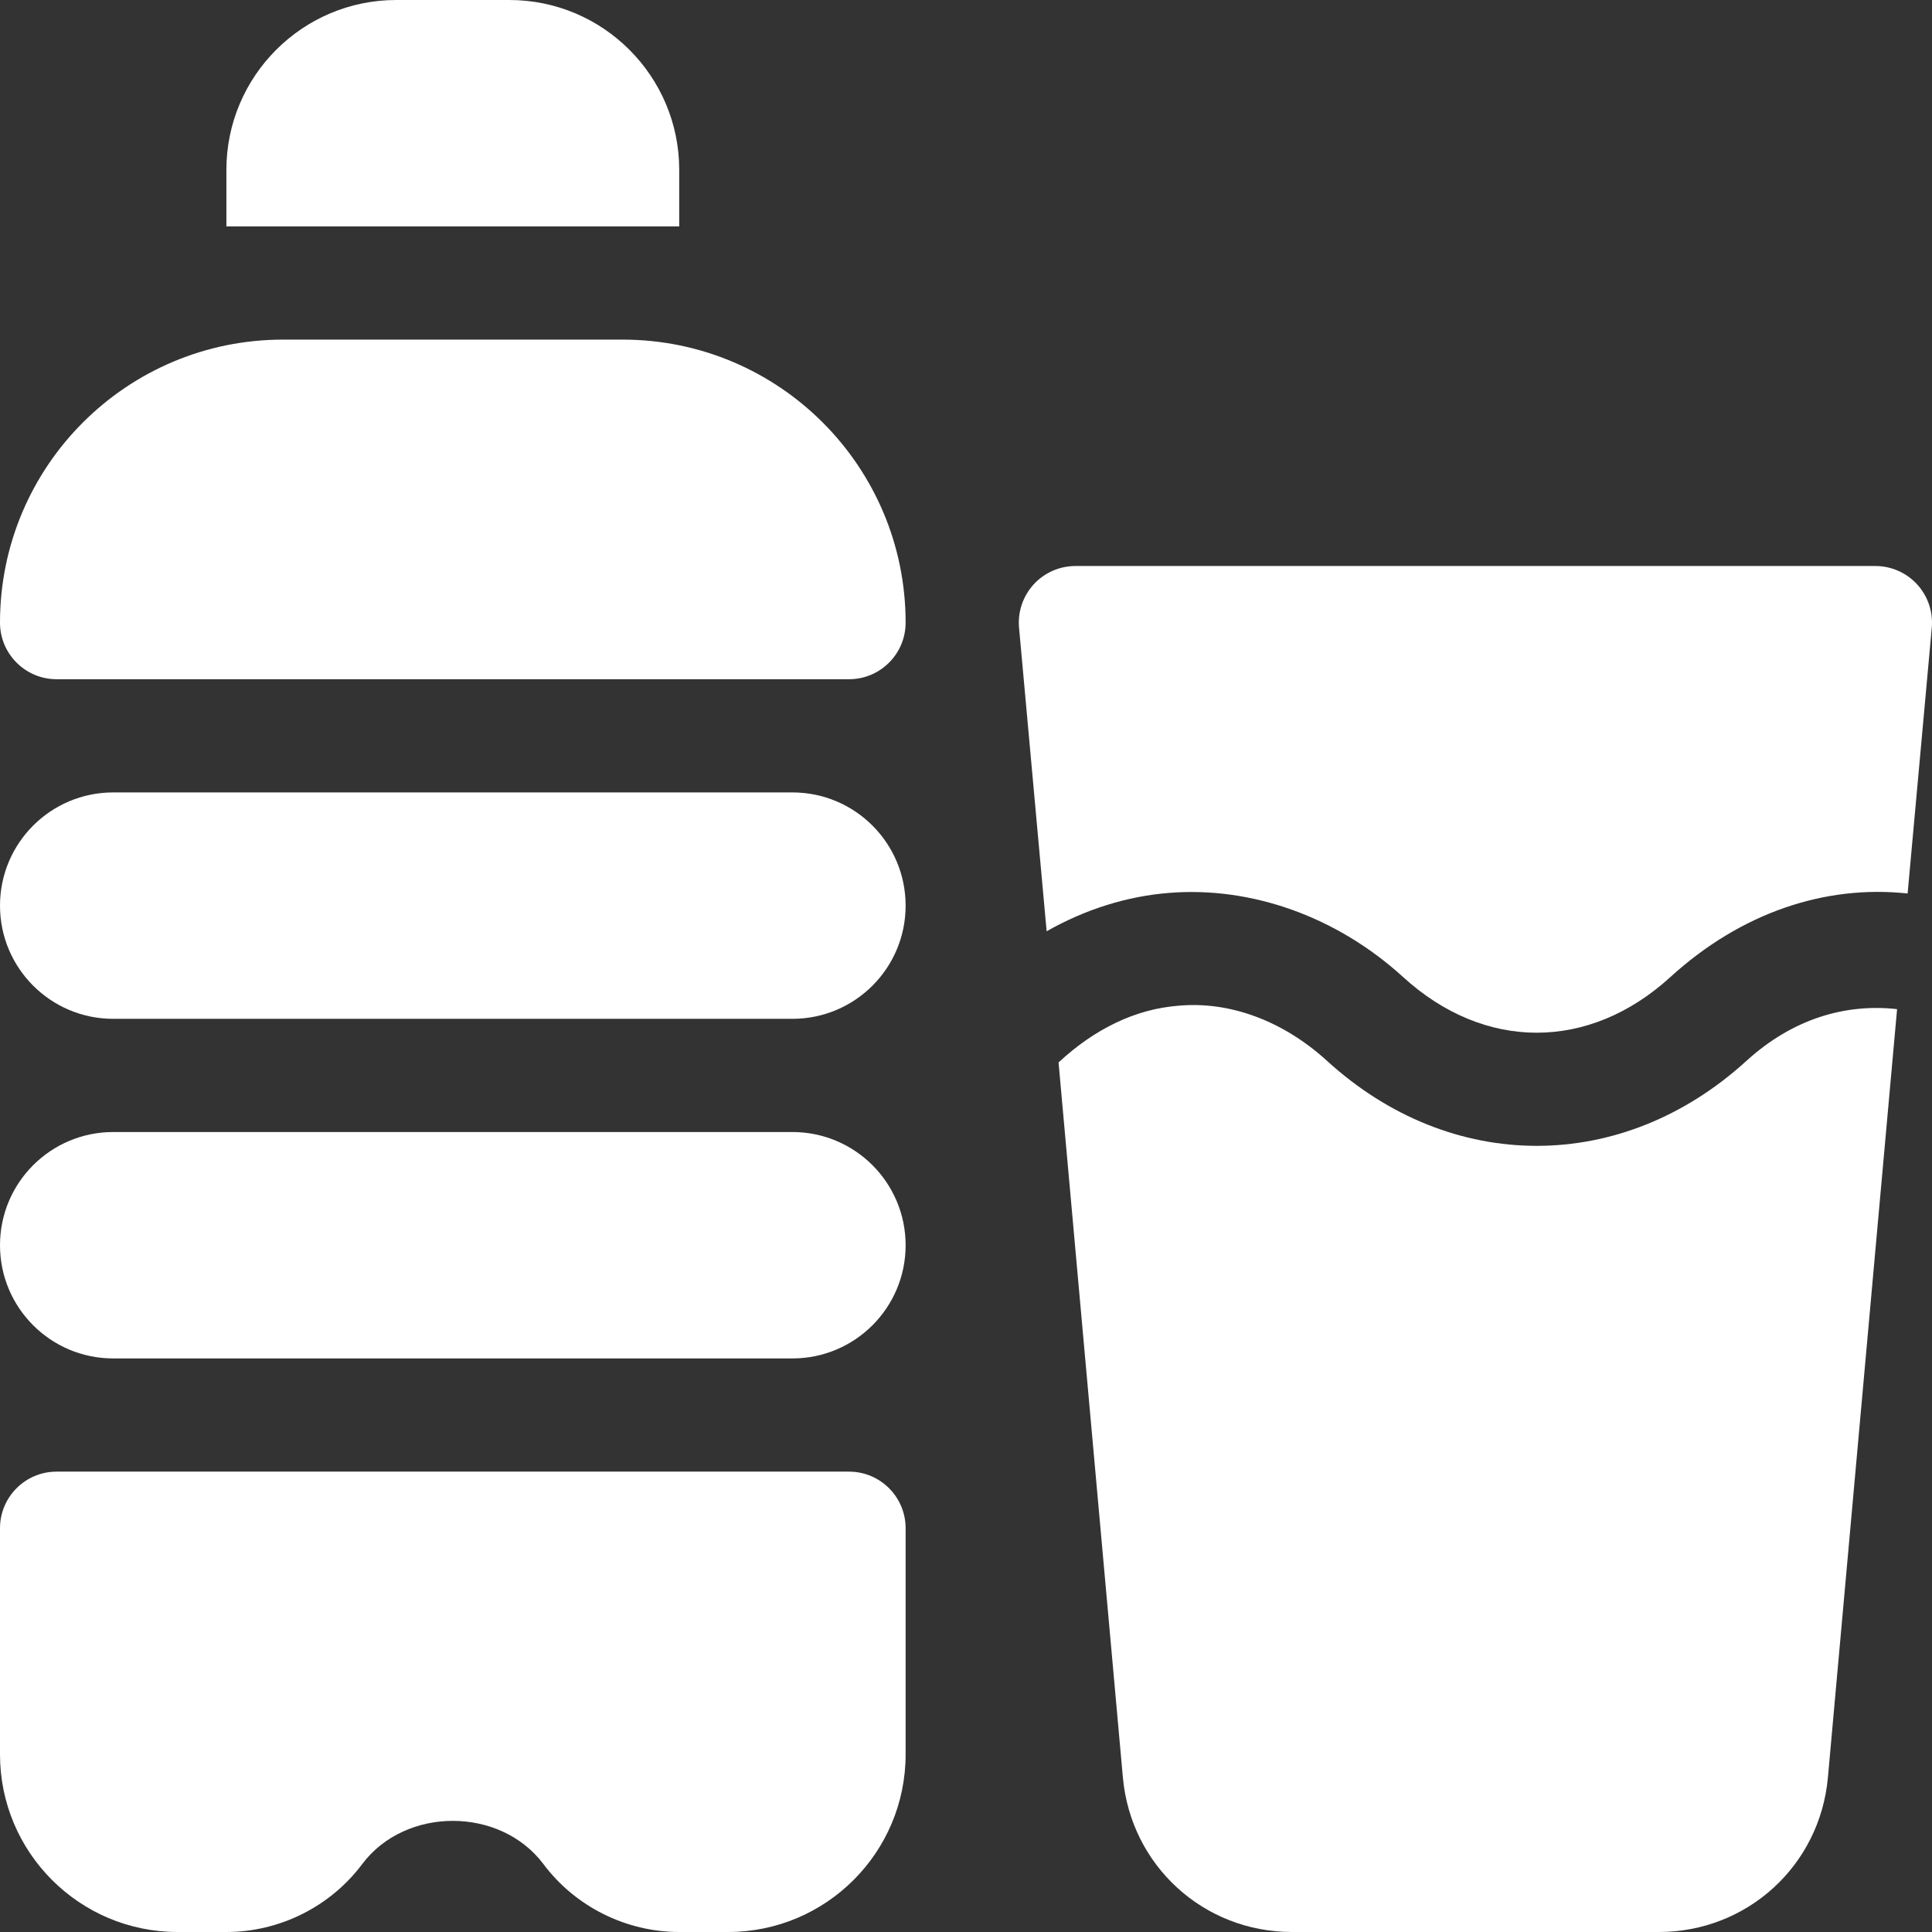
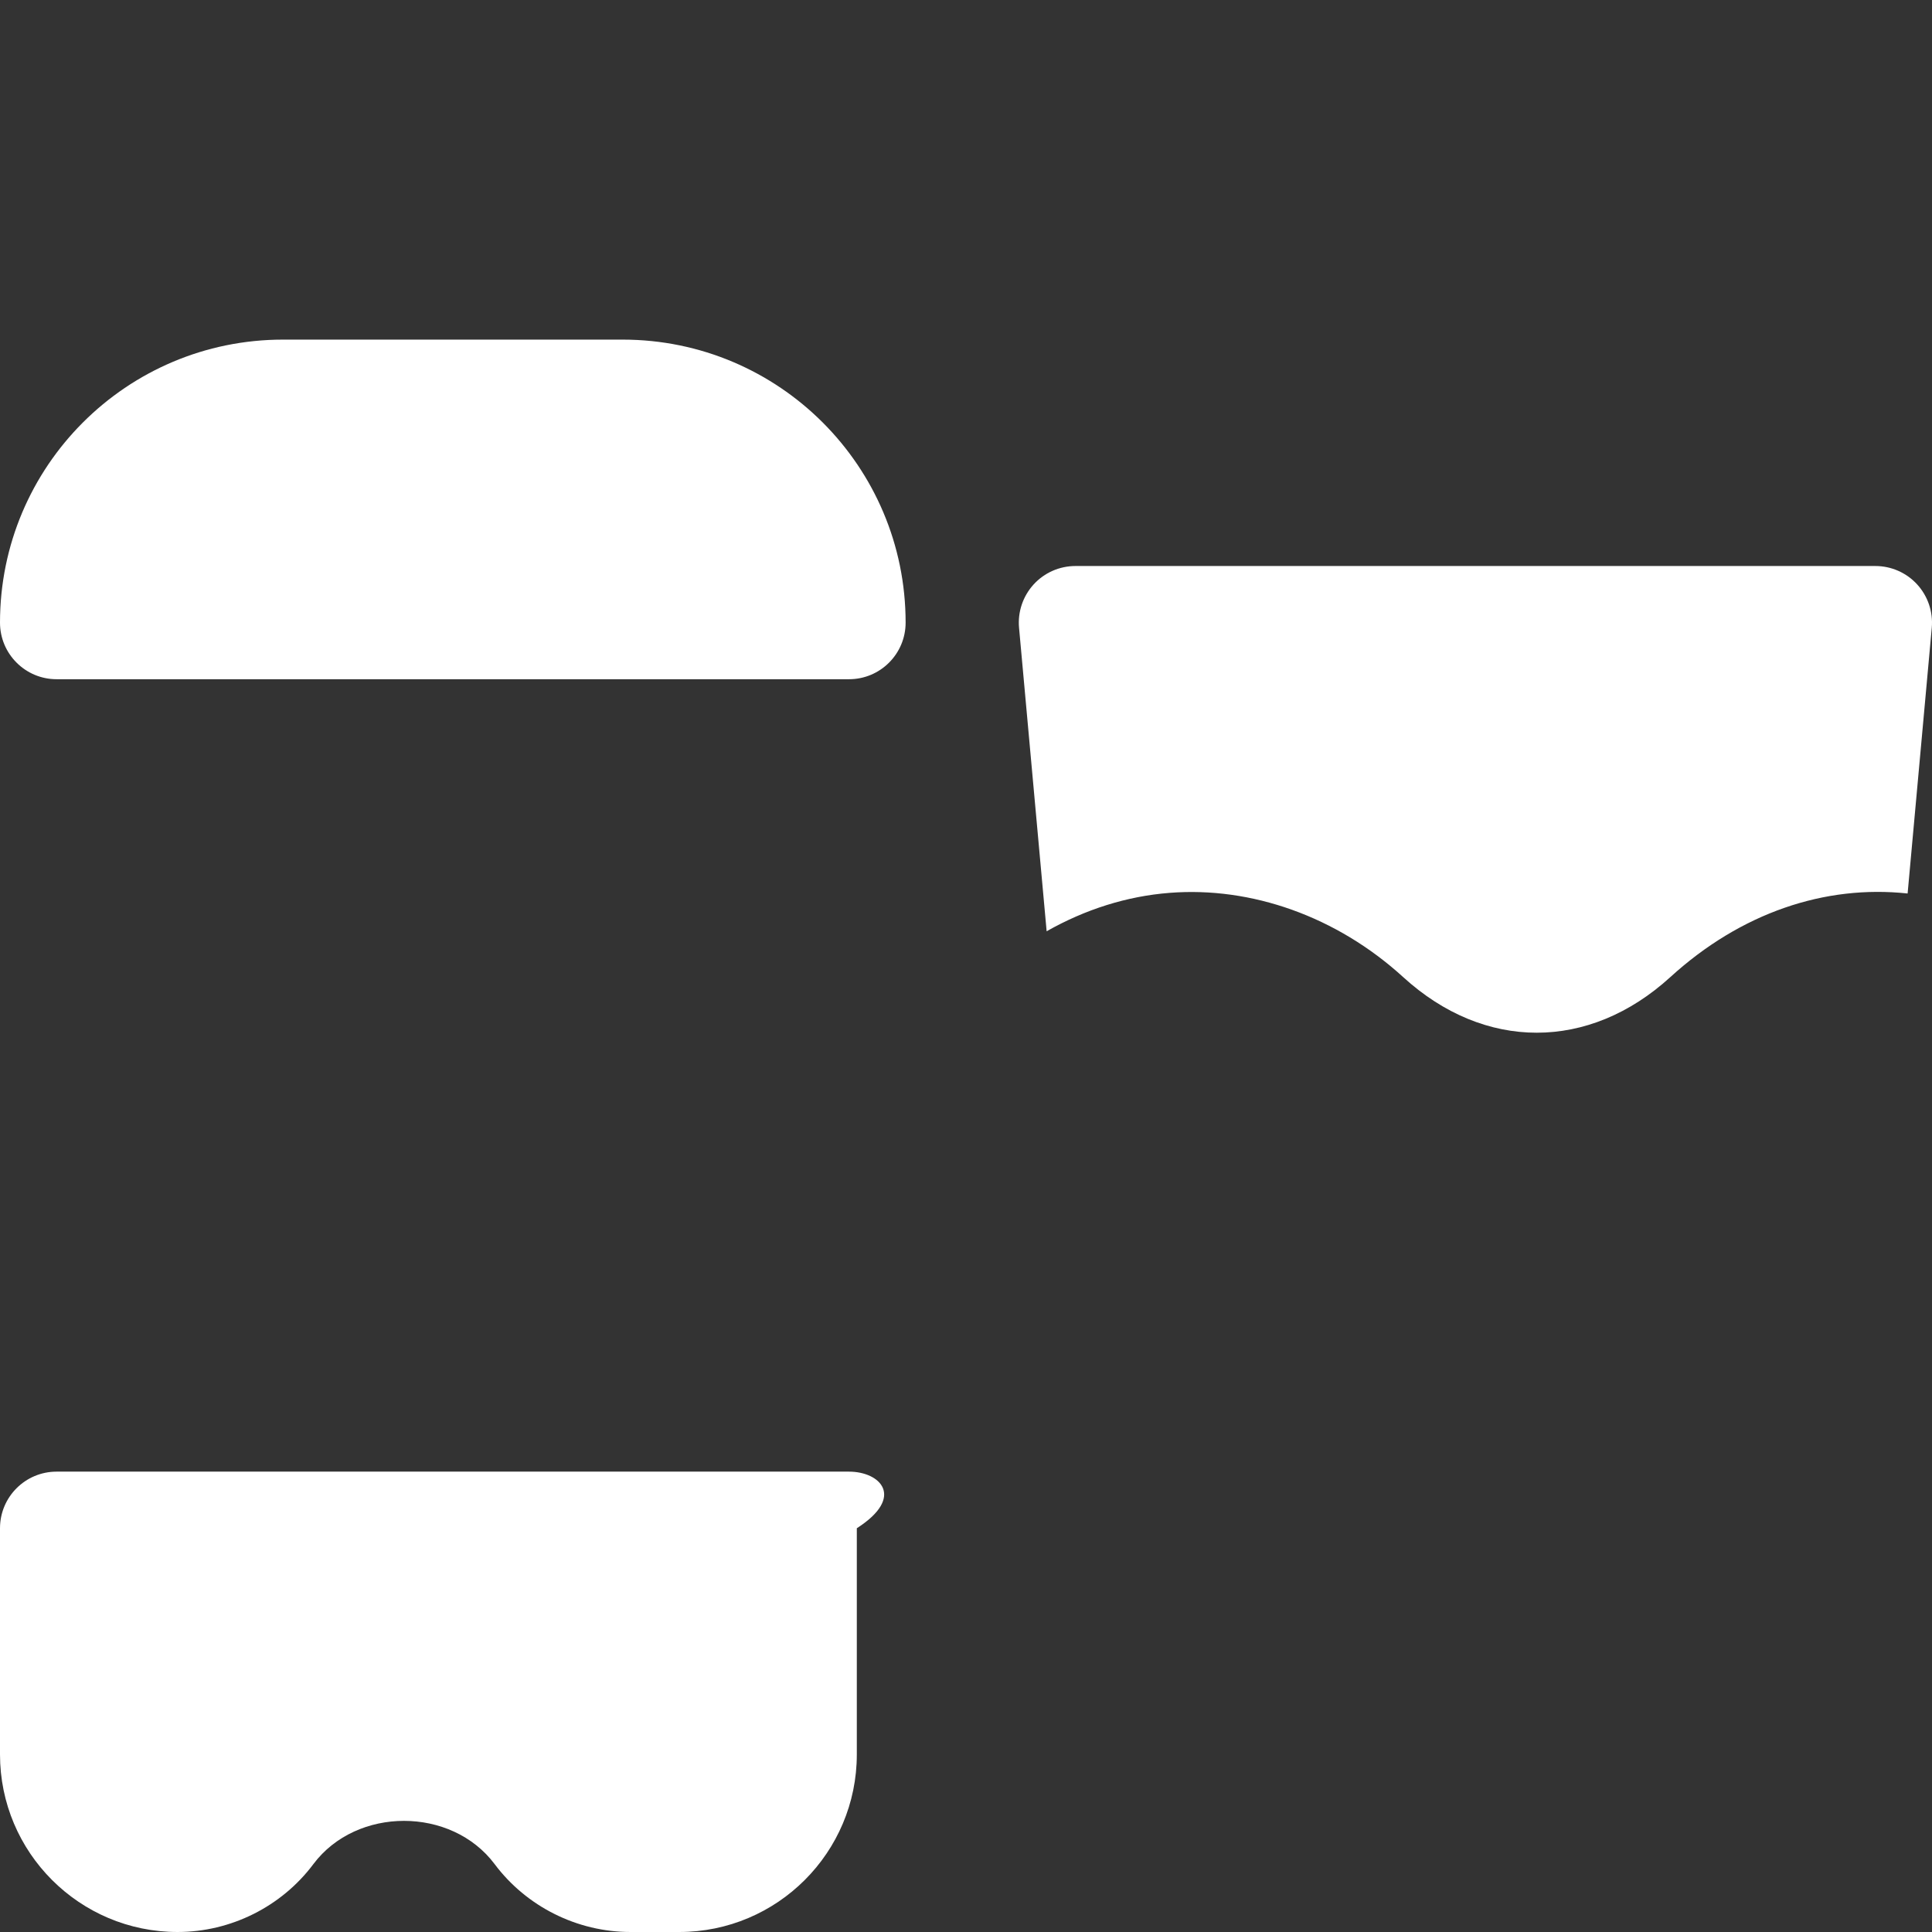
<svg xmlns="http://www.w3.org/2000/svg" version="1.1" id="Capa_1" x="0px" y="0px" viewBox="0 0 512 512" style="enable-background:new 0 0 512 512;" xml:space="preserve" width="512px" height="512px">
  <rect x="0" y="0" width="512" height="512" fill="#333333" stroke="none" />
  <g>
    <g>
-       <path d="M209.999,299.999H30c-16.569,0-30,13.431-30,30c0,16.567,13.431,30,30,30h179.999c16.569,0,30-13.433,30-30    C239.999,313.43,226.568,299.999,209.999,299.999z" fill="#FFFFFF" />
+       </g>
+   </g>
+   <g>
+     <g>
+       </g>
+   </g>
+   <g>
+     <g>
+       <path d="M224.999,389.999H15c-8.284,0-15,6.714-15,15v59.935c0,25.994,21.072,47.065,47.065,47.065c14.092,0,27.554-6.724,35.991-18.003c11.455-15.264,36.563-15.264,48.018,0c8.438,11.279,21.899,18.003,35.991,18.003h12.935    c25.994,0,47.065-21.072,47.065-47.065v-59.935C239.999,396.714,233.283,389.999,224.999,389.999z" fill="#FFFFFF" />
    </g>
  </g>
  <g>
    <g>
-       <path d="M209.999,210H30c-16.569,0-30,13.431-30,30c0,16.567,13.431,30,30,30h179.999c16.569,0,30-13.433,30-30    C239.999,223.431,226.568,210,209.999,210z" fill="#FFFFFF" />
-     </g>
-   </g>
-   <g>
-     <g>
-       <path d="M224.999,389.999H15c-8.284,0-15,6.714-15,15v59.935c0,25.994,21.072,47.065,47.065,47.065H60    c14.092,0,27.554-6.724,35.991-18.003c11.455-15.264,36.563-15.264,48.018,0c8.438,11.279,21.899,18.003,35.991,18.003h12.935    c25.994,0,47.065-21.072,47.065-47.065v-59.935C239.999,396.714,233.283,389.999,224.999,389.999z" fill="#FFFFFF" />
-     </g>
-   </g>
-   <g>
-     <g>
-       <path d="M134.999,0.001h-30c-24.814,0-45,20.186-45,45v15h119.999v-15C179.999,20.187,159.813,0.001,134.999,0.001z" fill="#FFFFFF" />
-     </g>
+       </g>
  </g>
  <g>
    <g>
      <path d="M508.072,154.879c-2.843-3.106-6.856-4.879-11.075-4.879H284.998c-4.219,0-8.232,1.772-11.074,4.878    c-2.842,3.12-4.248,7.28-3.867,11.484l7.313,80.432c10.256-5.808,21.286-9.304,32.604-10.179    c21.65-1.699,44.242,6.24,61.879,22.324c21.533,19.658,49.252,19.644,70.785,0.015c18.737-17.078,40.97-24.518,62.899-22.17    l6.403-70.422C512.32,162.159,510.914,157.999,508.072,154.879z" fill="#FFFFFF" />
    </g>
  </g>
  <g>
    <g>
-       <path d="M462.851,281.119c-32.947,30.048-78.255,30.074-111.214-0.015c-11.616-10.591-25.8-15.835-39.35-14.575    c-11.36,0.879-22.154,6.107-31.758,15.024l17.051,189.519c2.124,23.335,21.387,40.928,44.81,40.928h97.214    c23.423,0,42.686-17.593,44.81-40.928l18.334-203.64C488.979,265.893,475.019,270.041,462.851,281.119z" fill="#FFFFFF" />
-     </g>
+       </g>
  </g>
  <g>
    <g>
      <path d="M164.999,90.001H75c-41.422,0-75,33.578-75,75c0,8.284,6.716,15,15,15h209.999c8.284,0,15-6.716,15-15    C239.999,123.578,206.421,90.001,164.999,90.001z" fill="#FFFFFF" />
    </g>
  </g>
  <g>
</g>
  <g>
</g>
  <g>
</g>
  <g>
</g>
  <g>
</g>
  <g>
</g>
  <g>
</g>
  <g>
</g>
  <g>
</g>
  <g>
</g>
  <g>
</g>
  <g>
</g>
  <g>
</g>
  <g>
</g>
  <g>
</g>
</svg>